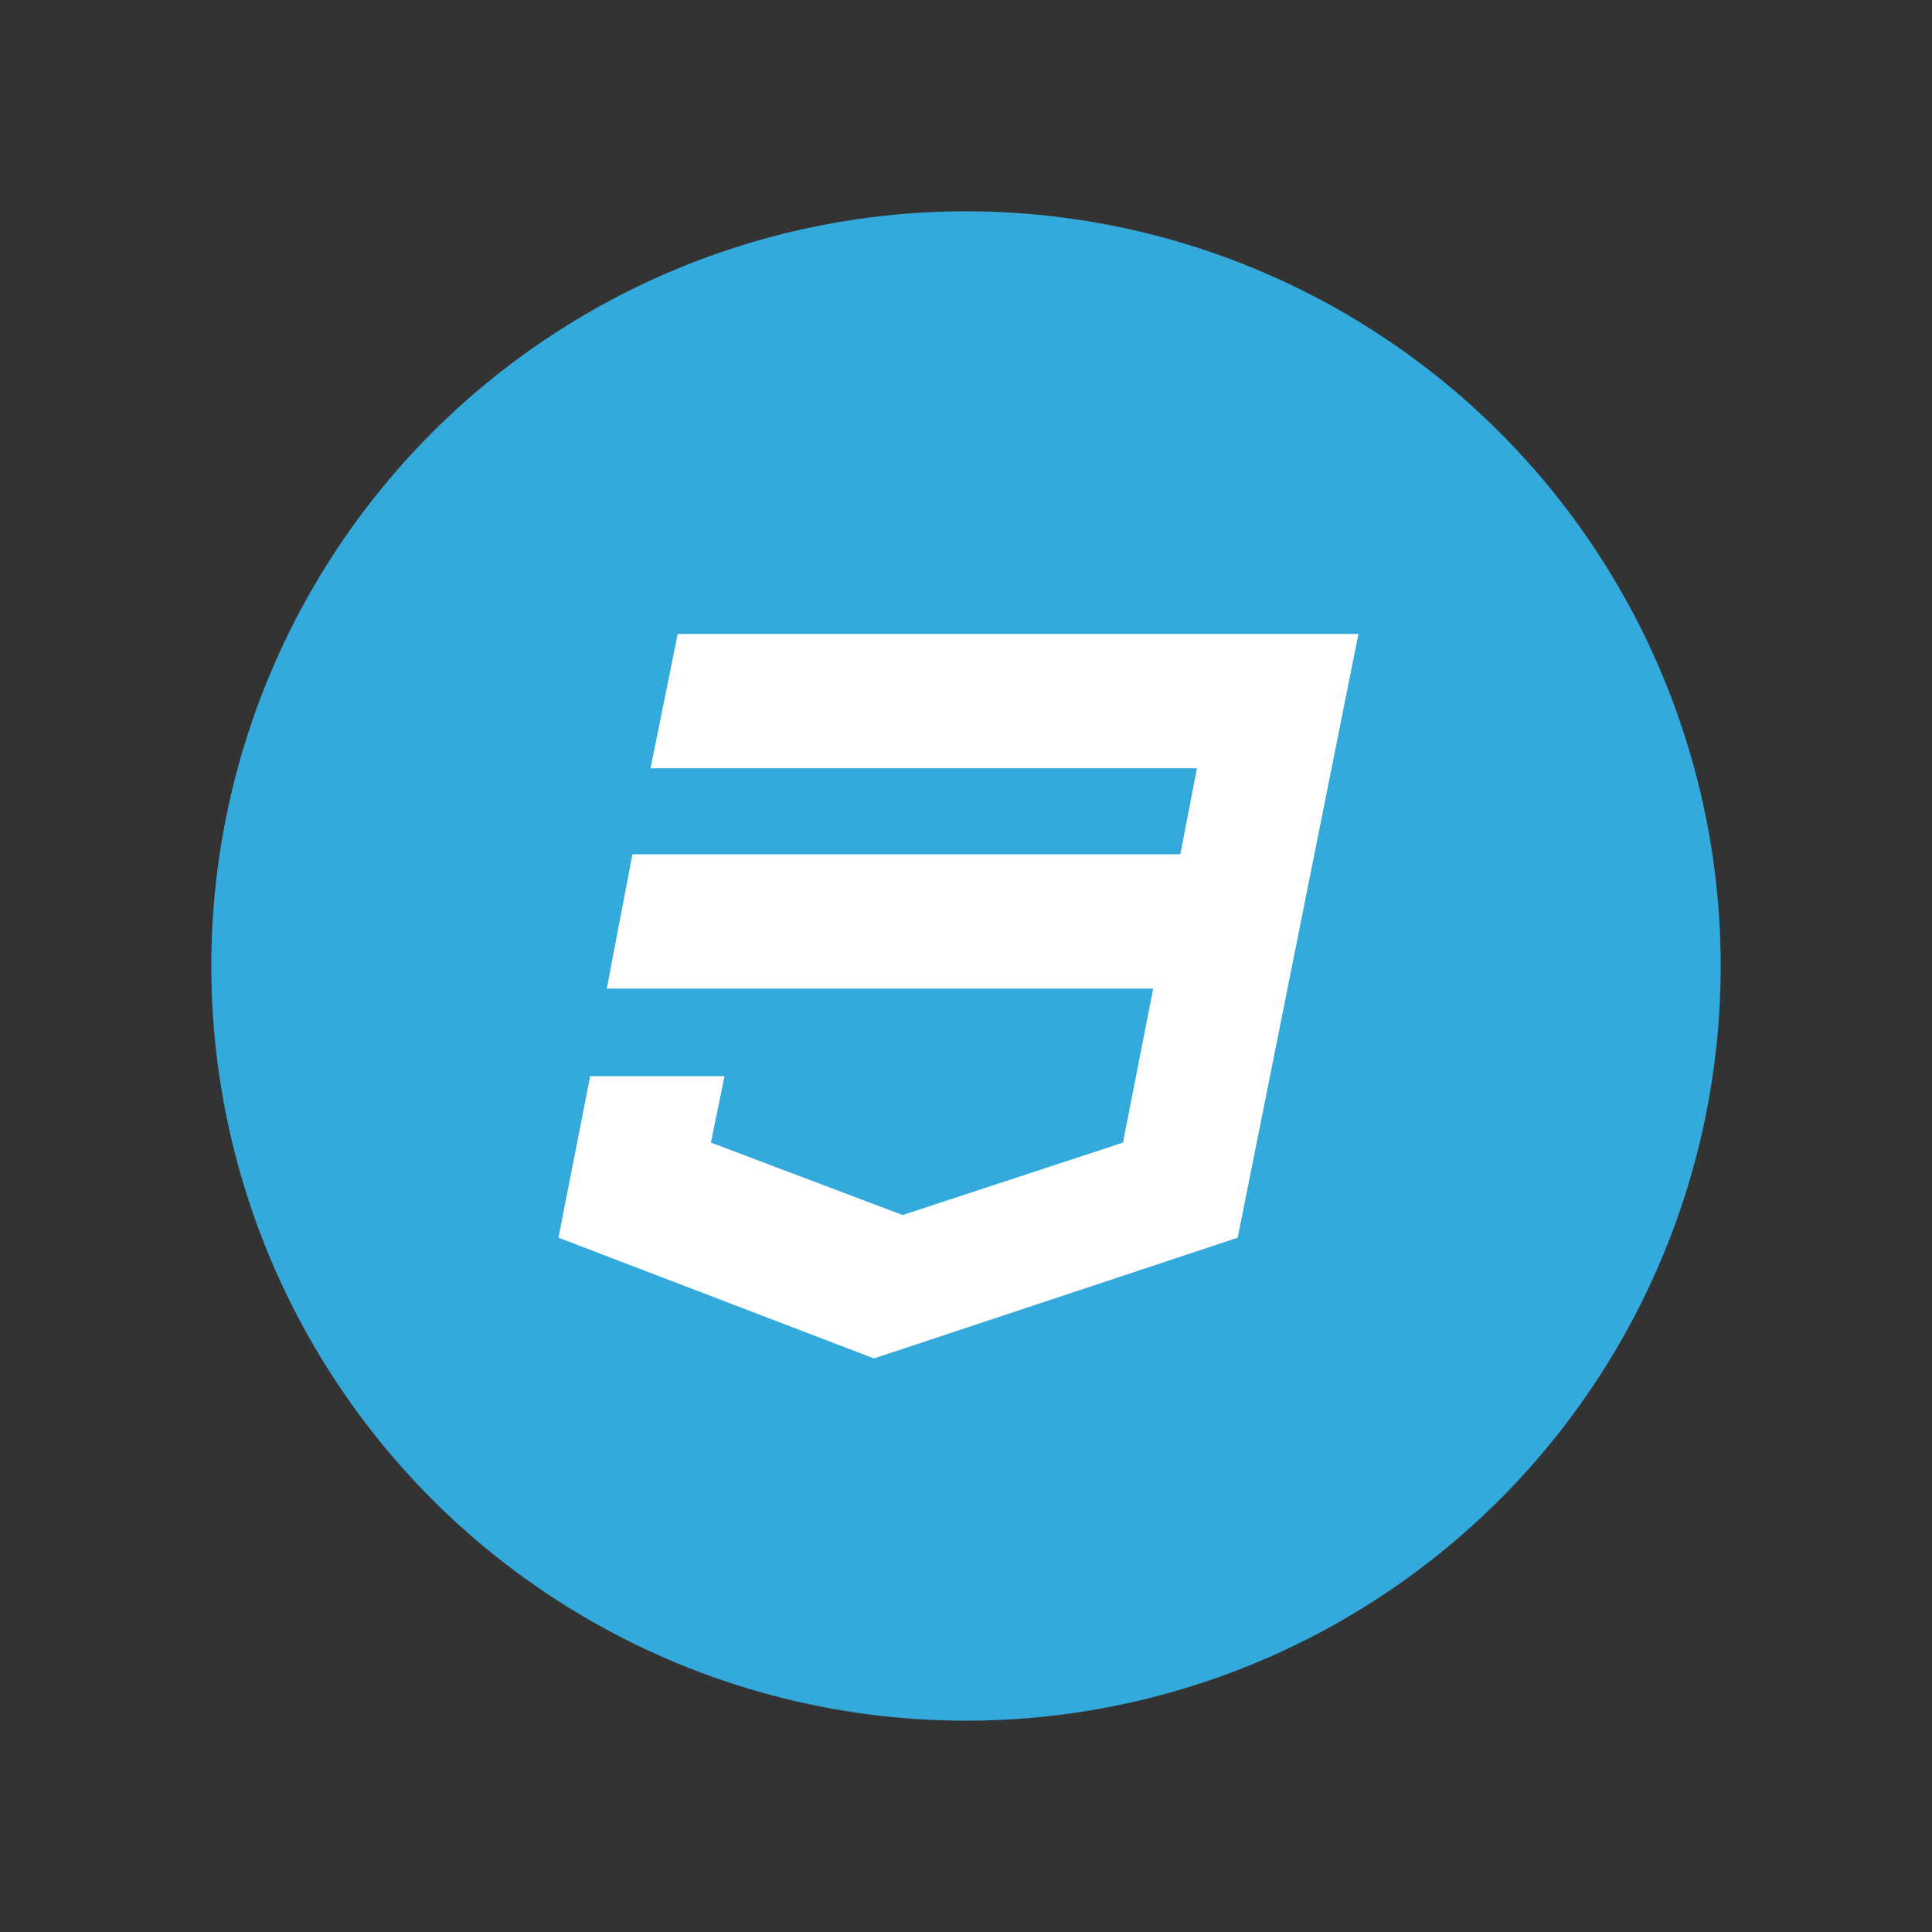
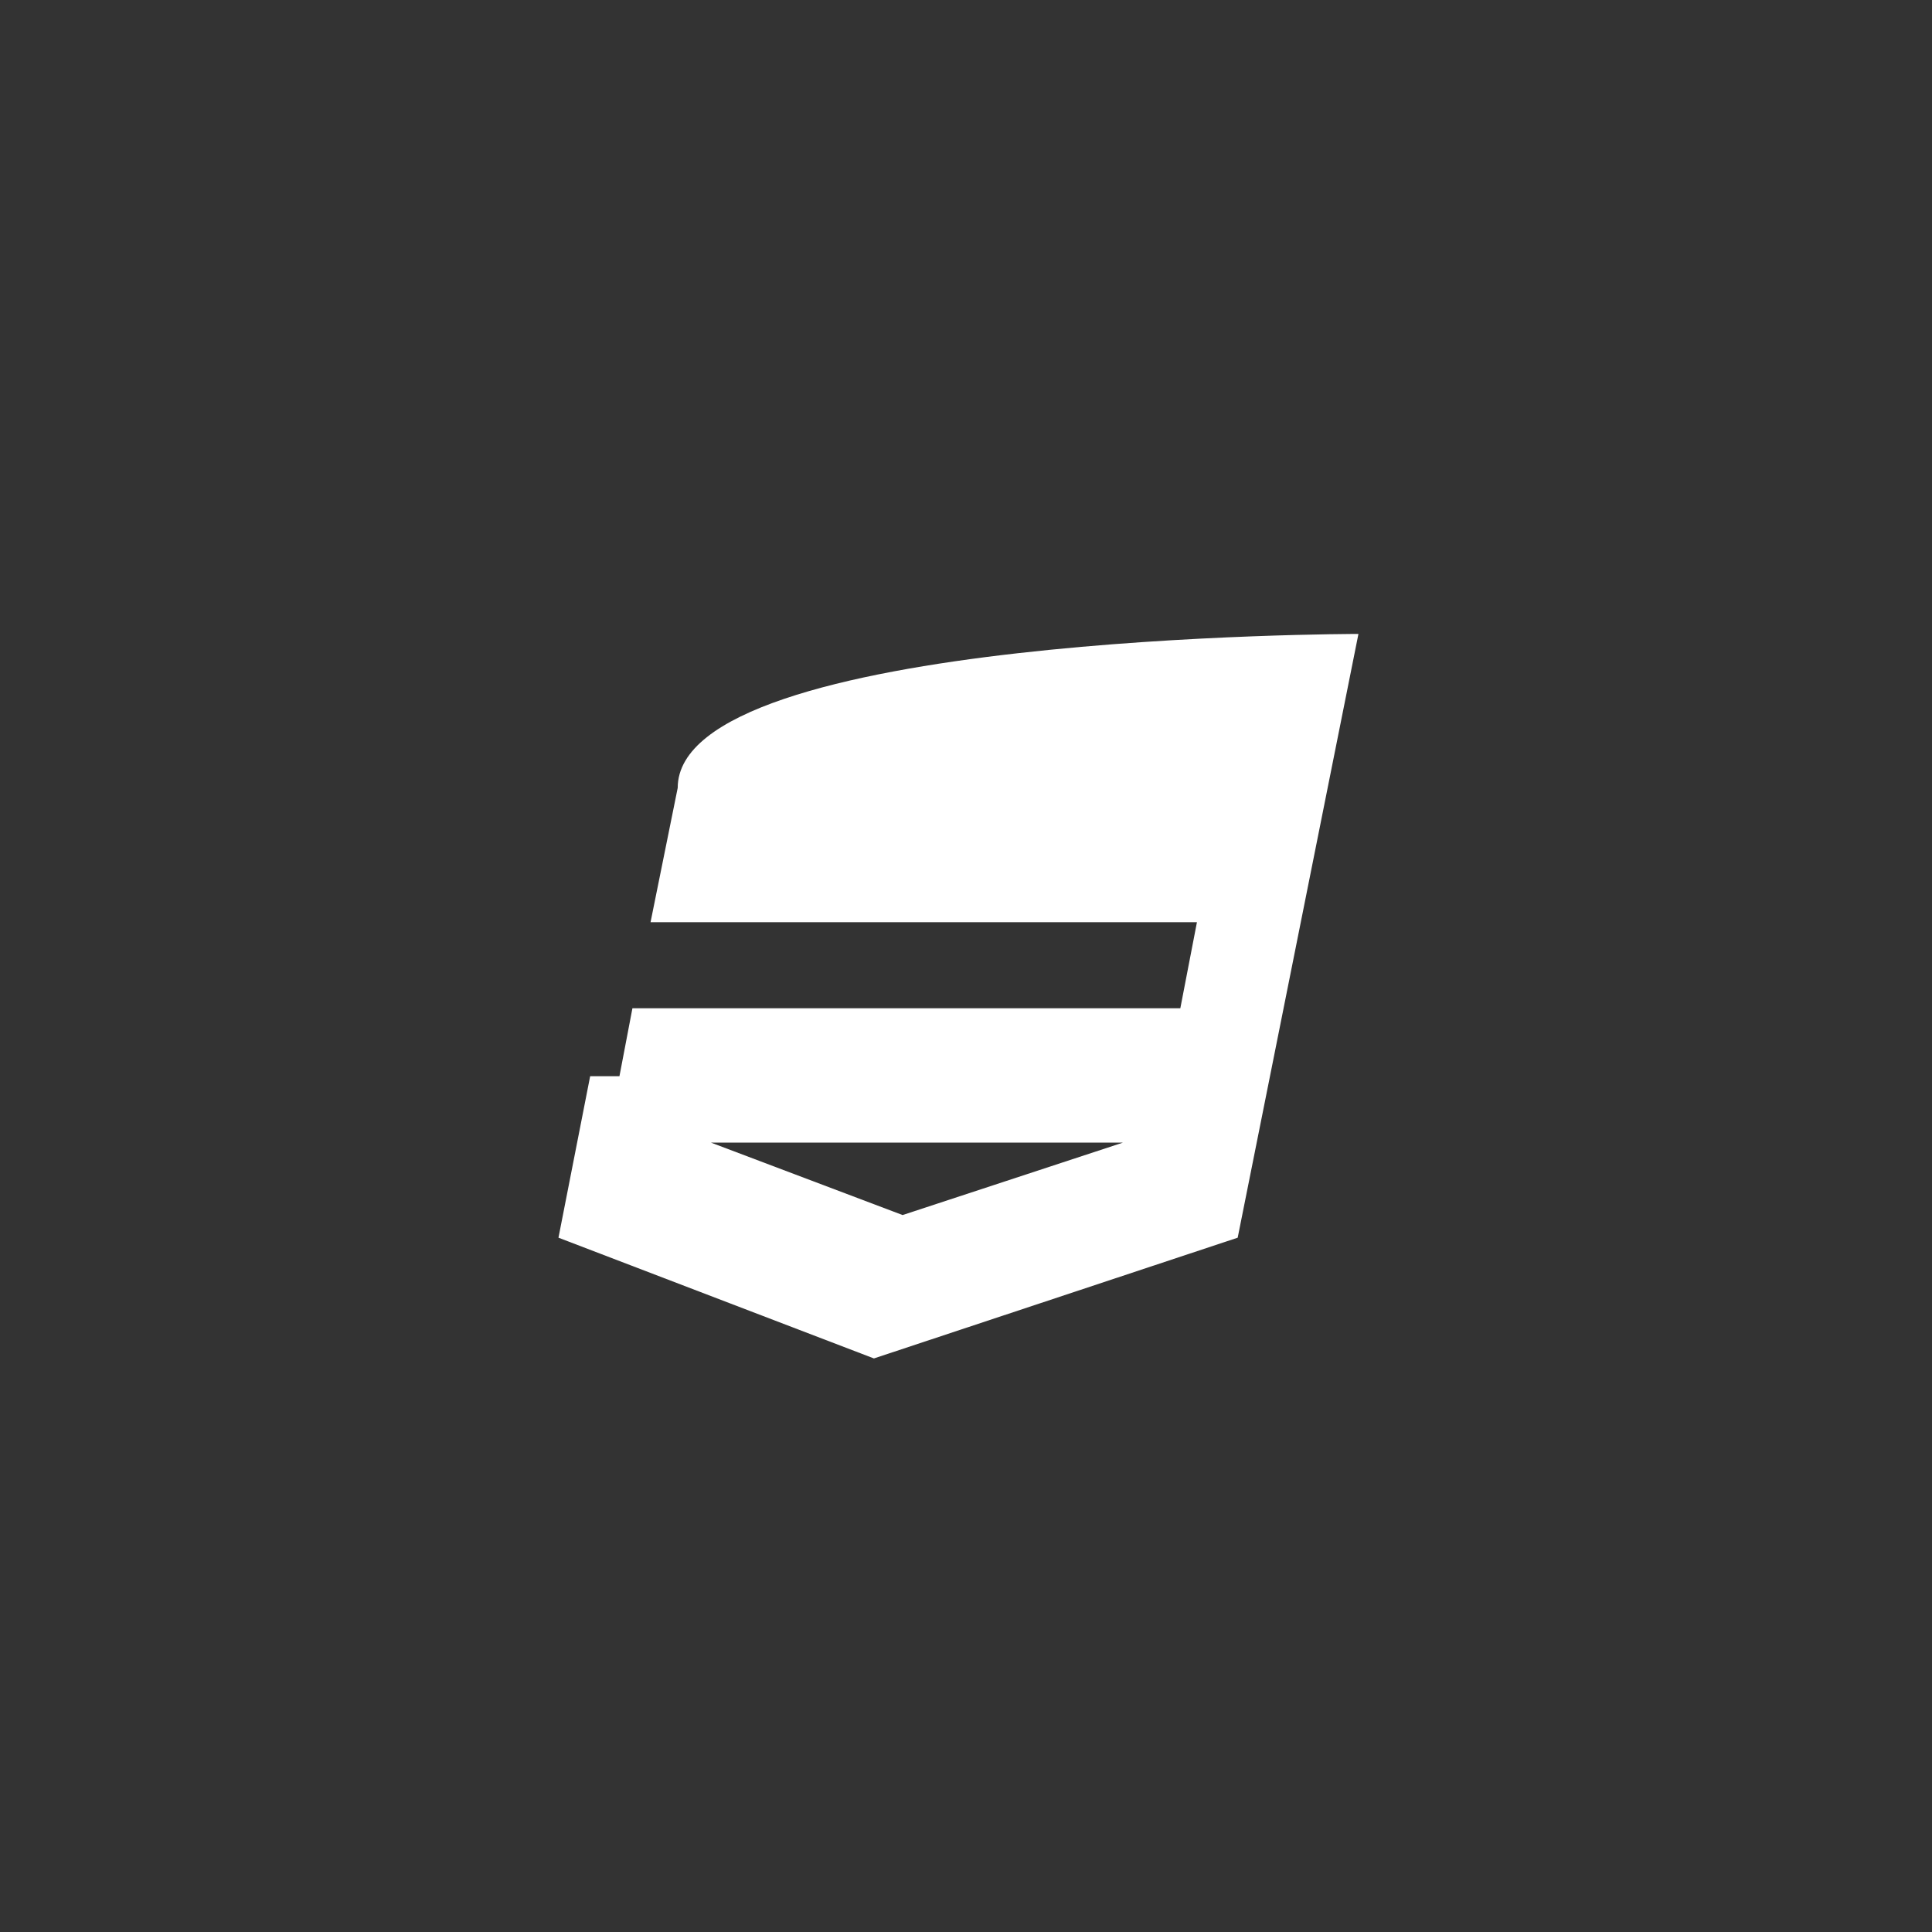
<svg xmlns="http://www.w3.org/2000/svg" id="Lager_1" style="enable-background:new 0 0 128 128;" version="1.1" viewBox="0 0 128 128" xml:space="preserve">
  <rect x="0" y="0" width="128" height="128" fill="#333333" stroke="none" />
  <g>
    <g>
      <g>
-         <circle cx="64" cy="64" r="50" style="fill:#33A9DC;" />
-       </g>
+         </g>
    </g>
-     <path d="M90,42l-8,40l-24.1,8L37,82l2.1-10.7H48l-0.9,4.4l12.7,4.8l14.6-4.8l2-10.2H40.2l1.7-8.9h36.3   l1.1-5.7H43.1l1.8-8.9C44.9,42,90,42,90,42z" style="fill:#FFFFFF;" />
+     <path d="M90,42l-8,40l-24.1,8L37,82l2.1-10.7H48l-0.9,4.4l12.7,4.8l14.6-4.8H40.2l1.7-8.9h36.3   l1.1-5.7H43.1l1.8-8.9C44.9,42,90,42,90,42z" style="fill:#FFFFFF;" />
  </g>
</svg>